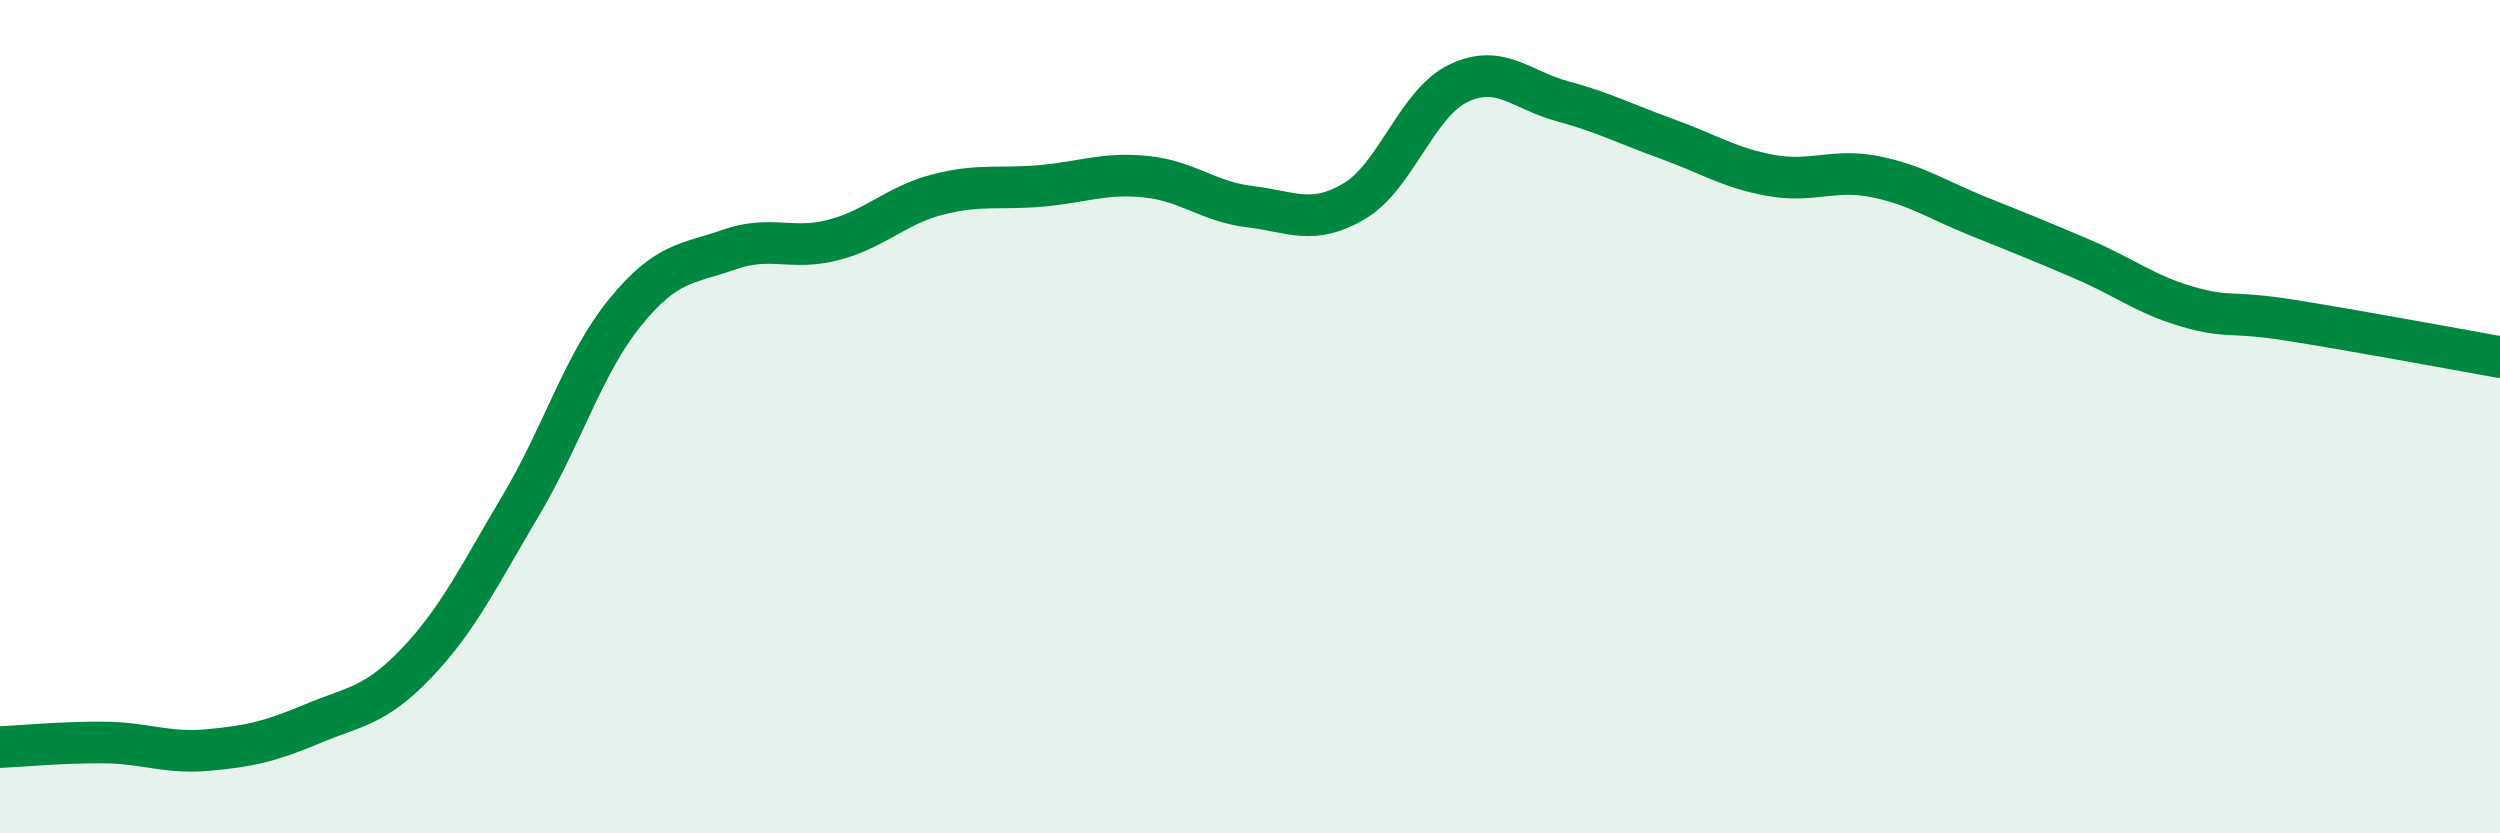
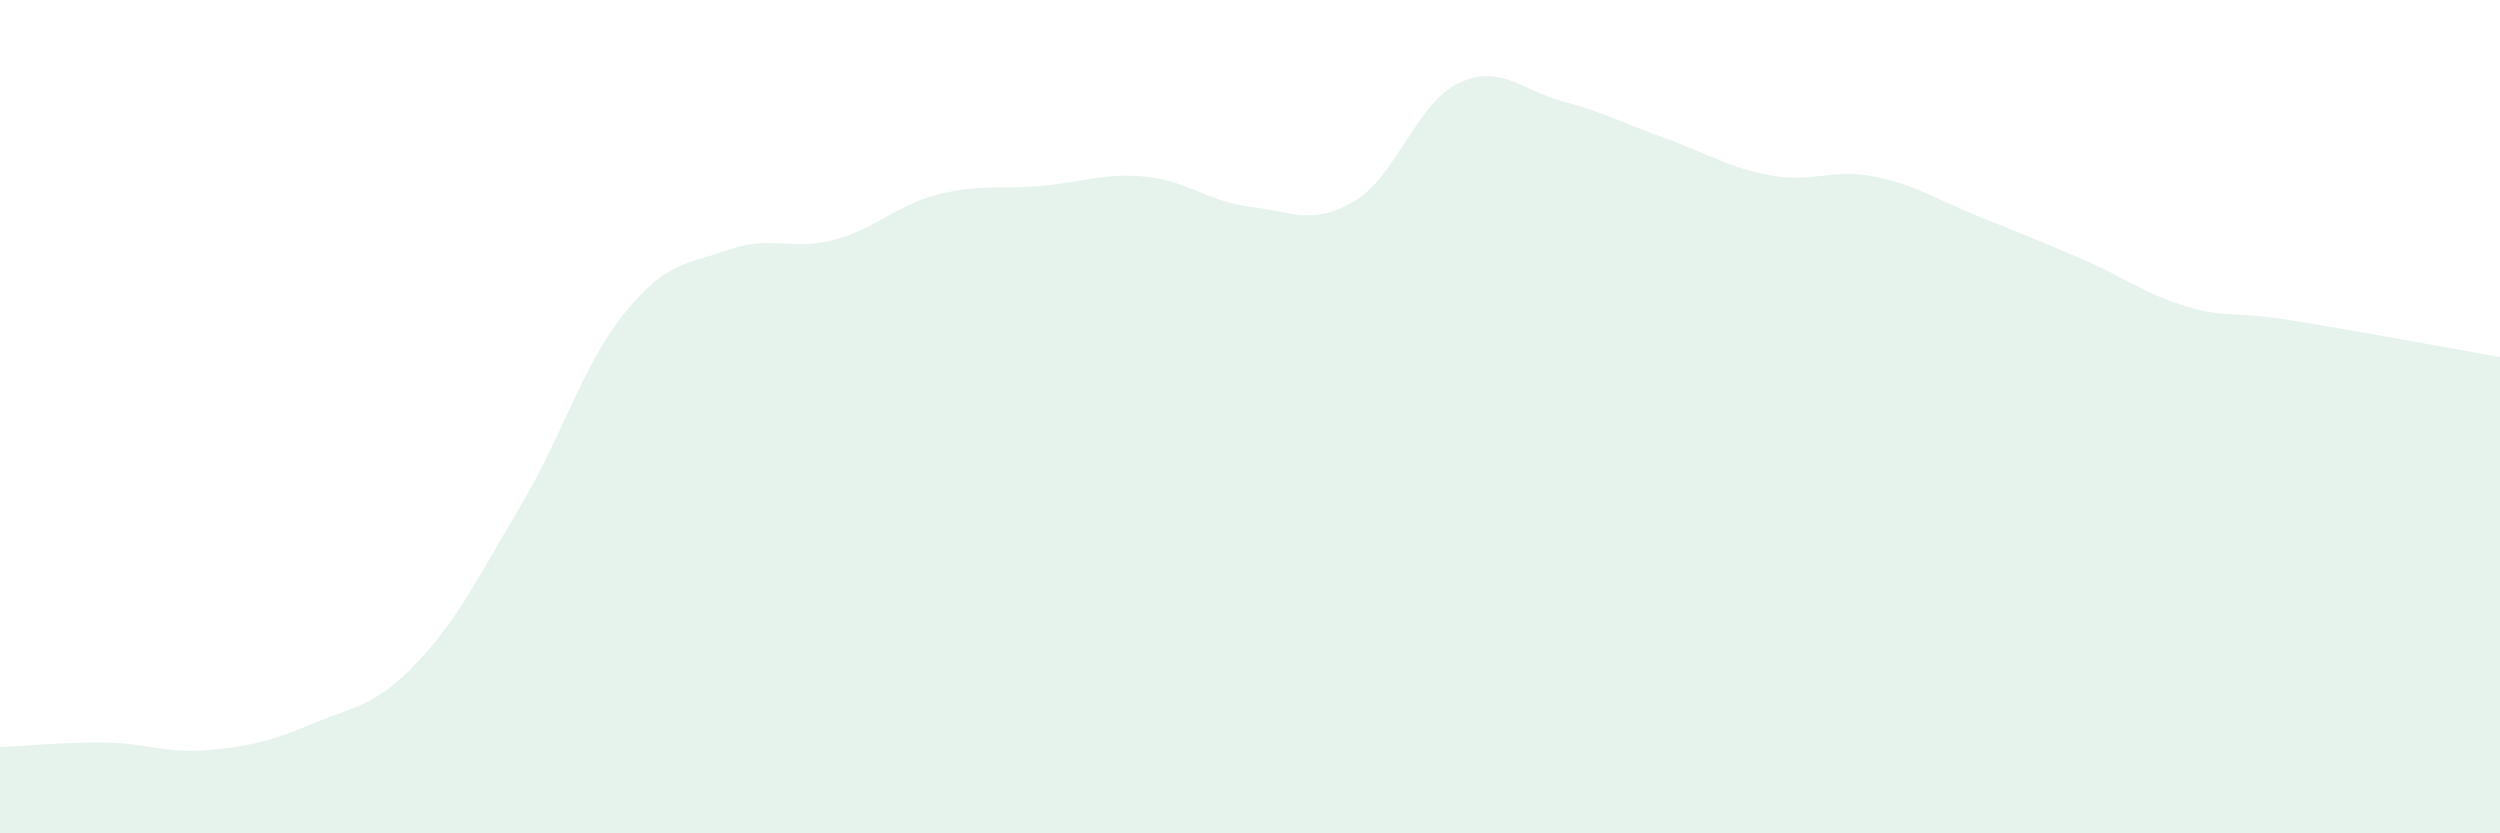
<svg xmlns="http://www.w3.org/2000/svg" width="60" height="20" viewBox="0 0 60 20">
  <path d="M 0,17.93 C 0.5,17.91 1.5,17.81 2.5,17.82 C 3.5,17.83 4,18.09 5,18 C 6,17.91 6.5,17.79 7.5,17.37 C 8.5,16.95 9,16.96 10,15.91 C 11,14.86 11.5,13.81 12.5,12.13 C 13.5,10.45 14,8.73 15,7.5 C 16,6.27 16.5,6.34 17.5,5.99 C 18.5,5.64 19,6.02 20,5.76 C 21,5.5 21.5,4.93 22.5,4.67 C 23.5,4.41 24,4.55 25,4.46 C 26,4.37 26.5,4.14 27.5,4.24 C 28.5,4.34 29,4.84 30,4.96 C 31,5.08 31.5,5.42 32.5,4.83 C 33.5,4.24 34,2.48 35,2 C 36,1.52 36.5,2.16 37.5,2.43 C 38.5,2.7 39,2.97 40,3.33 C 41,3.69 41.5,4.03 42.5,4.21 C 43.5,4.39 44,4.04 45,4.24 C 46,4.44 46.5,4.8 47.5,5.2 C 48.5,5.6 49,5.8 50,6.23 C 51,6.66 51.5,7.07 52.5,7.36 C 53.5,7.65 53.5,7.45 55,7.69 C 56.5,7.93 59,8.39 60,8.57L60 20L0 20Z" fill="#008740" opacity="0.1" stroke-linecap="round" stroke-linejoin="round" />
-   <path d="M 0,17.93 C 0.5,17.91 1.5,17.81 2.5,17.82 C 3.5,17.83 4,18.09 5,18 C 6,17.91 6.5,17.79 7.5,17.37 C 8.5,16.95 9,16.96 10,15.91 C 11,14.86 11.5,13.81 12.5,12.13 C 13.5,10.45 14,8.73 15,7.5 C 16,6.27 16.5,6.34 17.5,5.99 C 18.5,5.64 19,6.02 20,5.76 C 21,5.5 21.5,4.93 22.5,4.67 C 23.5,4.41 24,4.55 25,4.46 C 26,4.37 26.5,4.14 27.5,4.24 C 28.5,4.34 29,4.84 30,4.96 C 31,5.08 31.5,5.42 32.5,4.83 C 33.5,4.24 34,2.48 35,2 C 36,1.52 36.5,2.16 37.5,2.43 C 38.5,2.7 39,2.97 40,3.33 C 41,3.69 41.5,4.03 42.5,4.21 C 43.5,4.39 44,4.04 45,4.24 C 46,4.44 46.5,4.8 47.5,5.2 C 48.5,5.6 49,5.8 50,6.23 C 51,6.66 51.5,7.07 52.5,7.36 C 53.5,7.65 53.5,7.45 55,7.69 C 56.5,7.93 59,8.39 60,8.57" stroke="#008740" stroke-width="1" fill="none" stroke-linecap="round" stroke-linejoin="round" />
</svg>